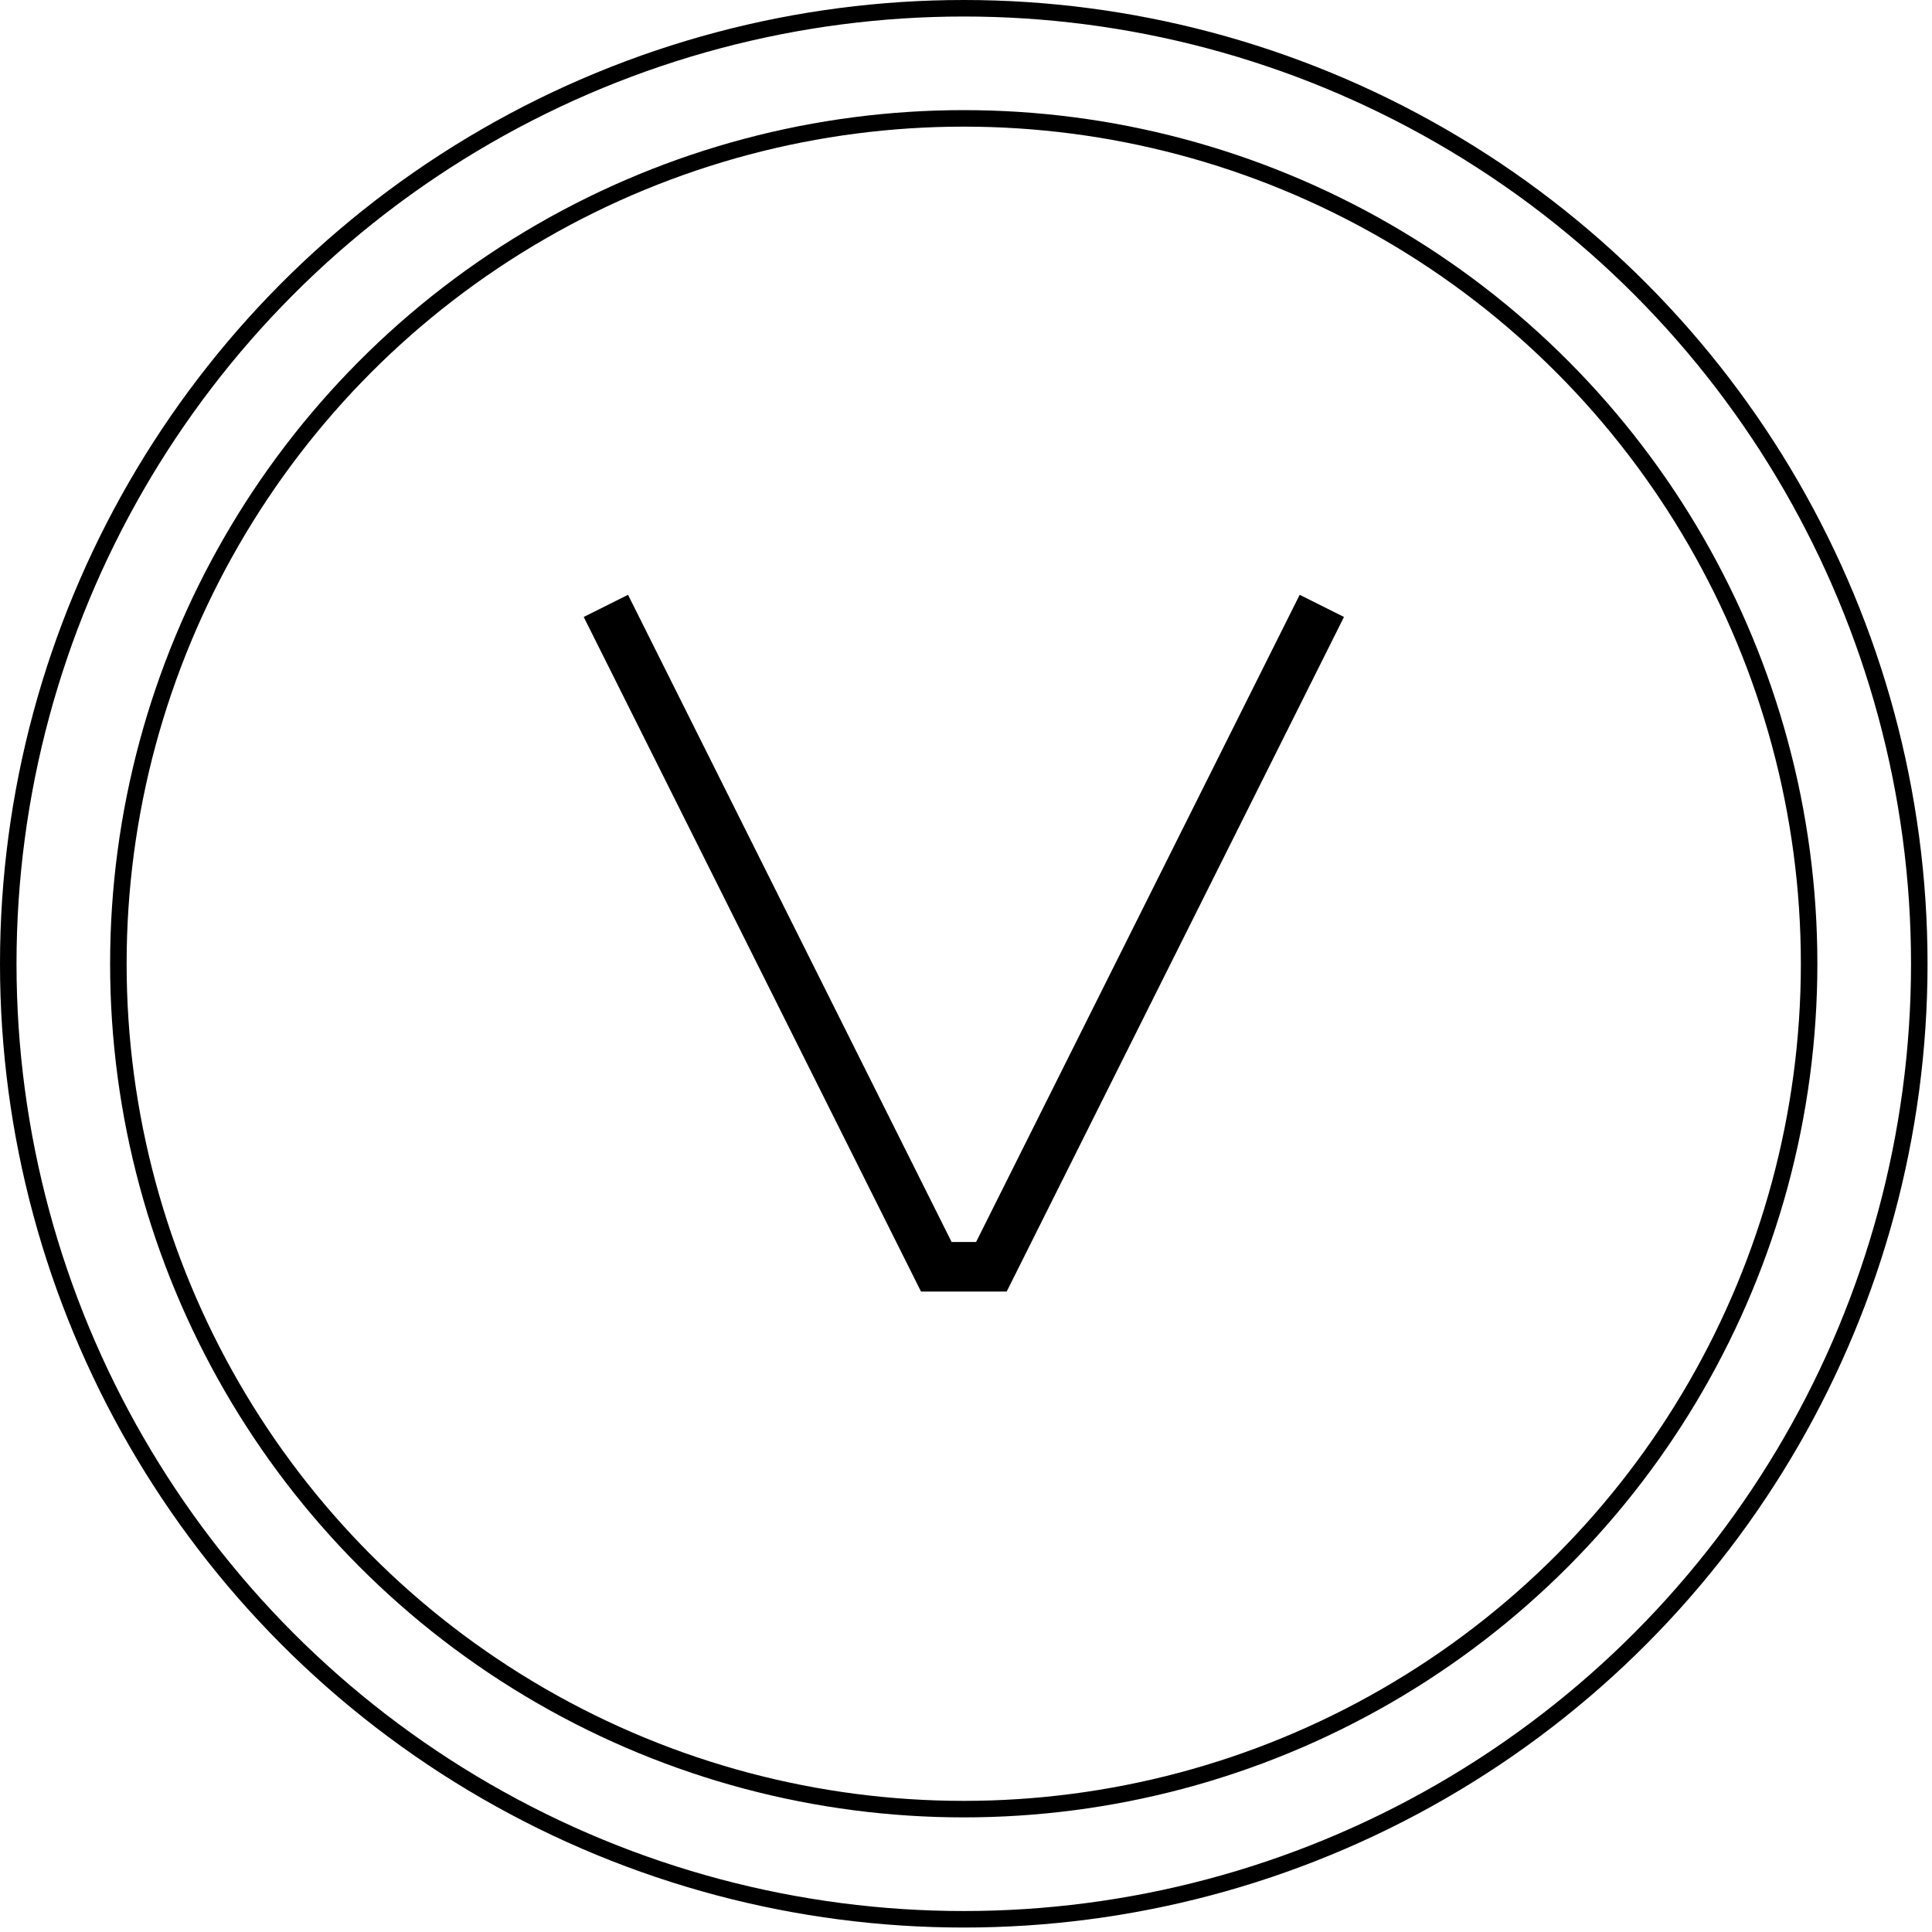
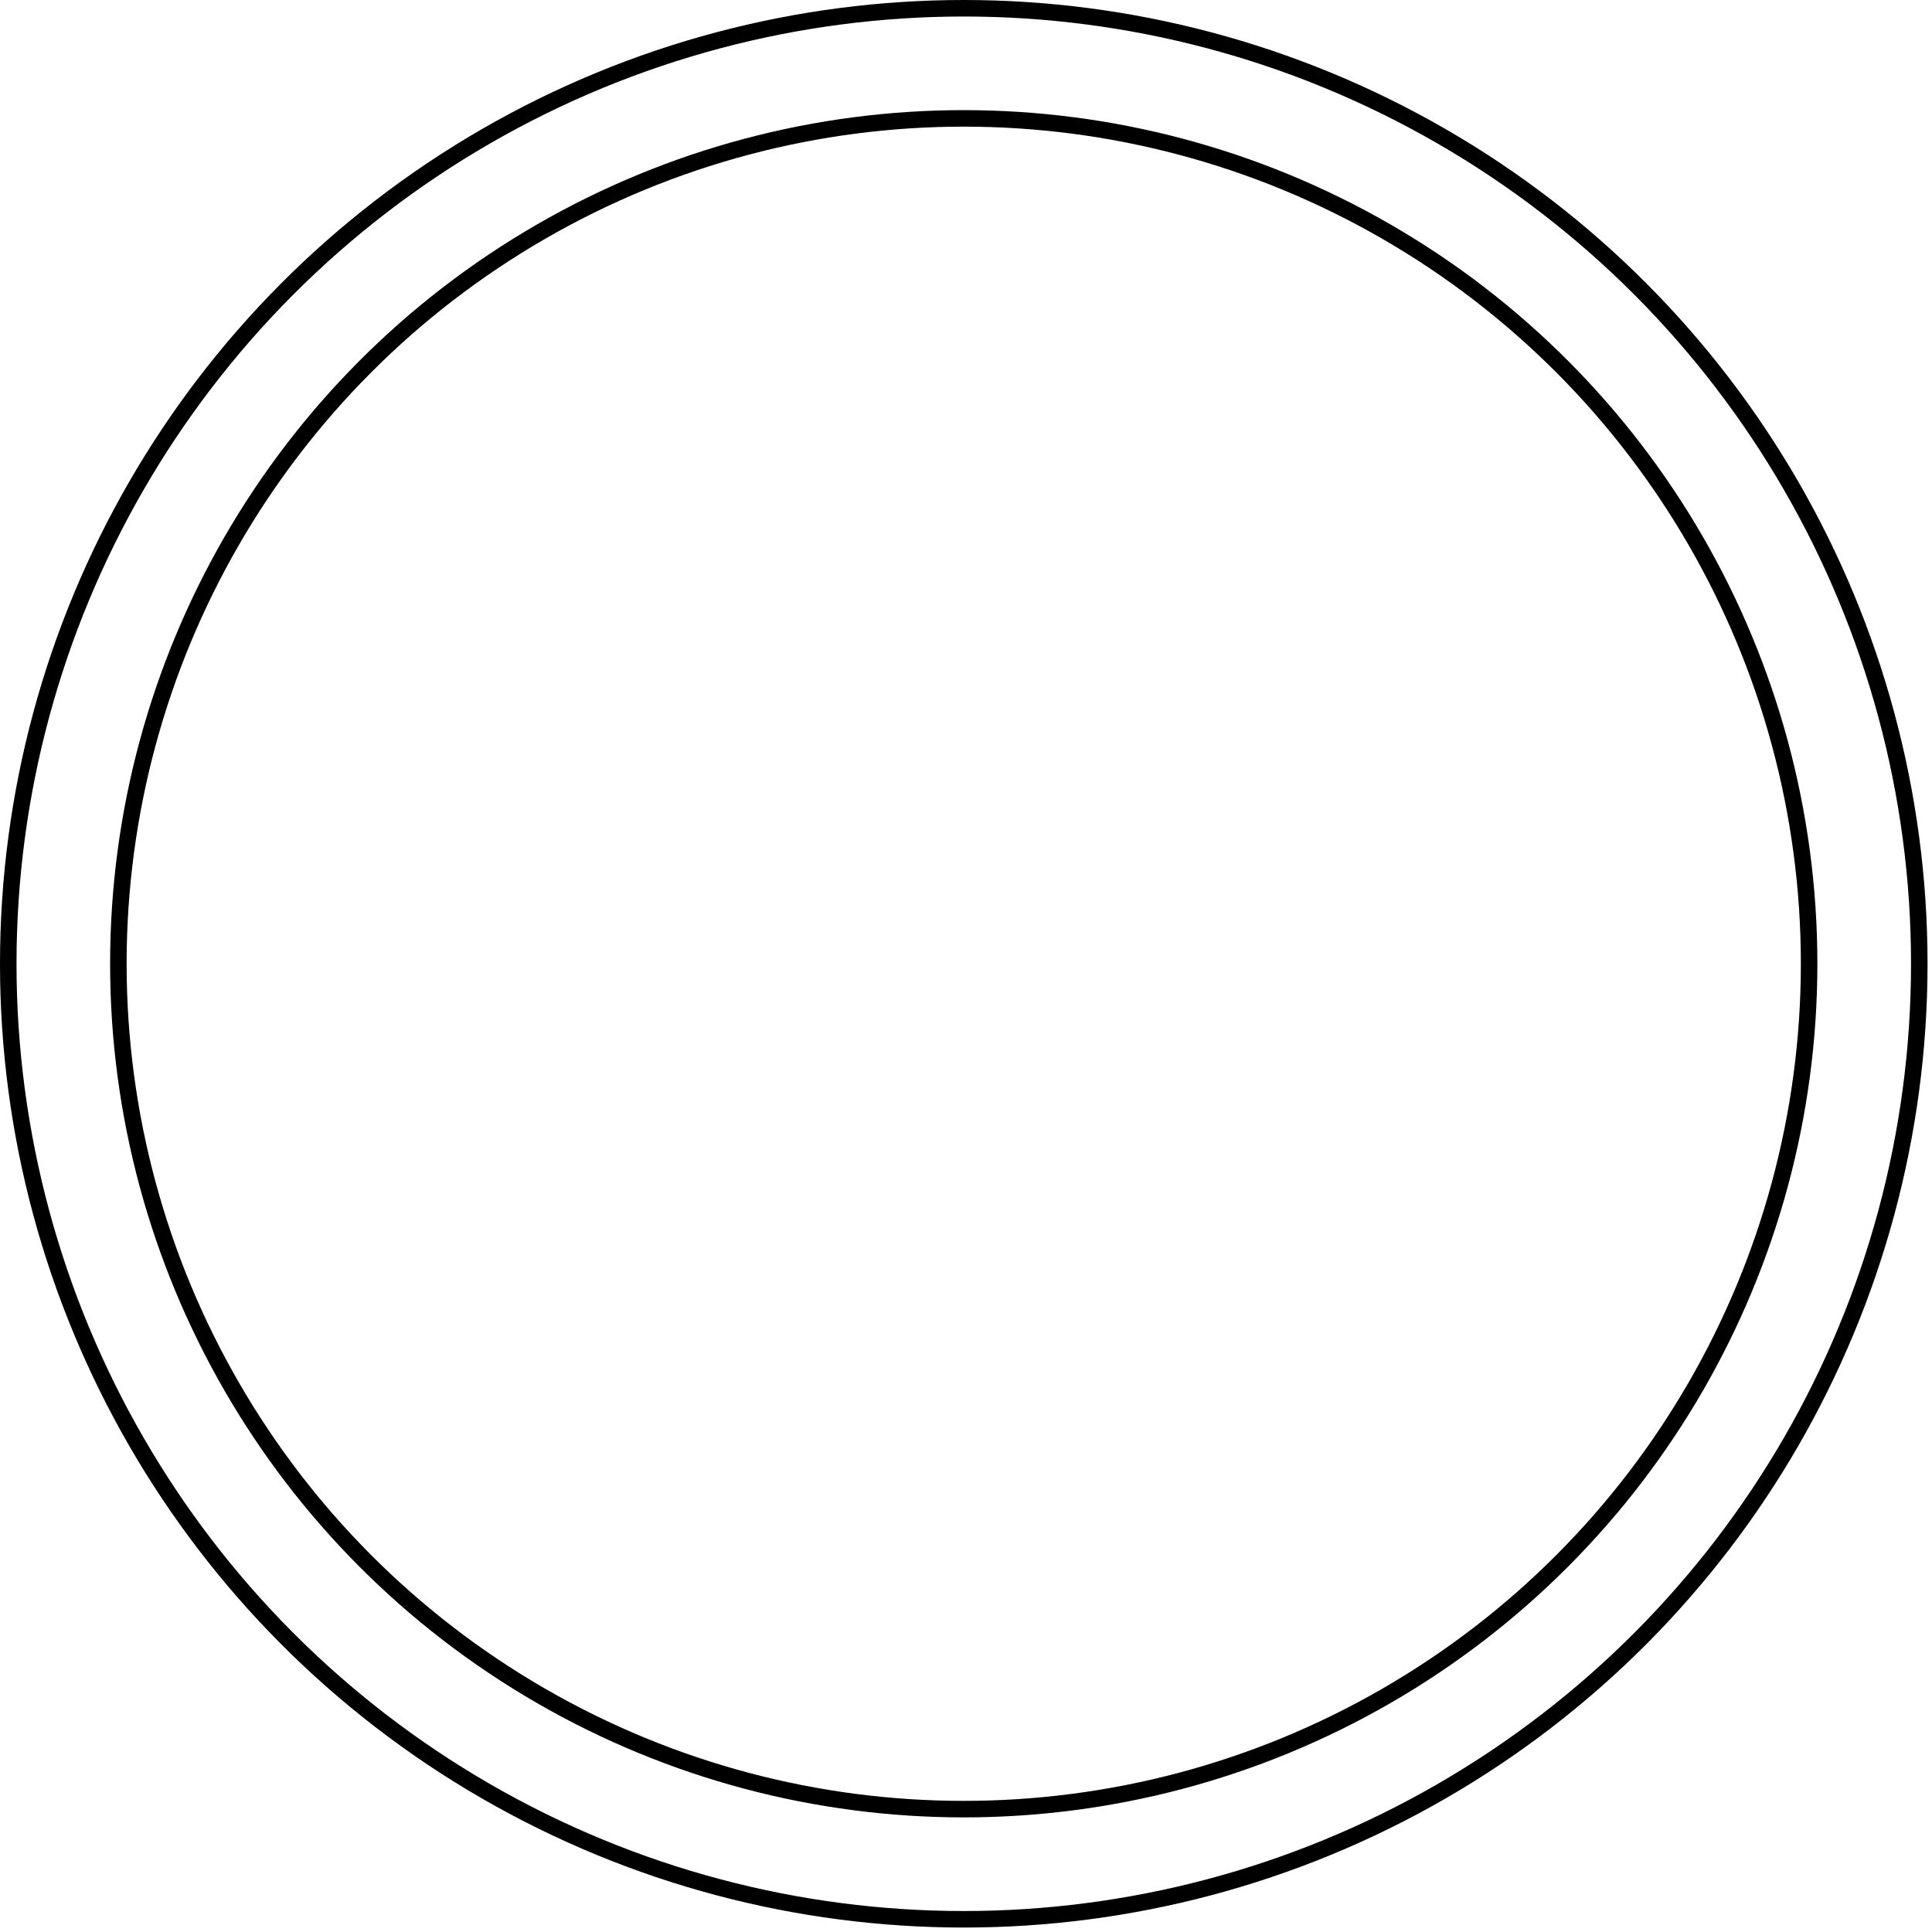
<svg xmlns="http://www.w3.org/2000/svg" fill="none" viewBox="0 0 117 117" height="117" width="117">
  <g id="Group 21498">
    <g id="Group 21492">
      <circle stroke="black" r="57.865" cy="58.365" cx="58.365" id="Ellipse 134" />
      <circle stroke="black" r="51.195" cy="58.364" cx="58.363" id="Ellipse 135" />
    </g>
-     <path stroke-width="3" stroke="black" d="M36.691 36.692L56.702 76.714H60.038L80.049 36.692" id="Vector 60" />
  </g>
</svg>